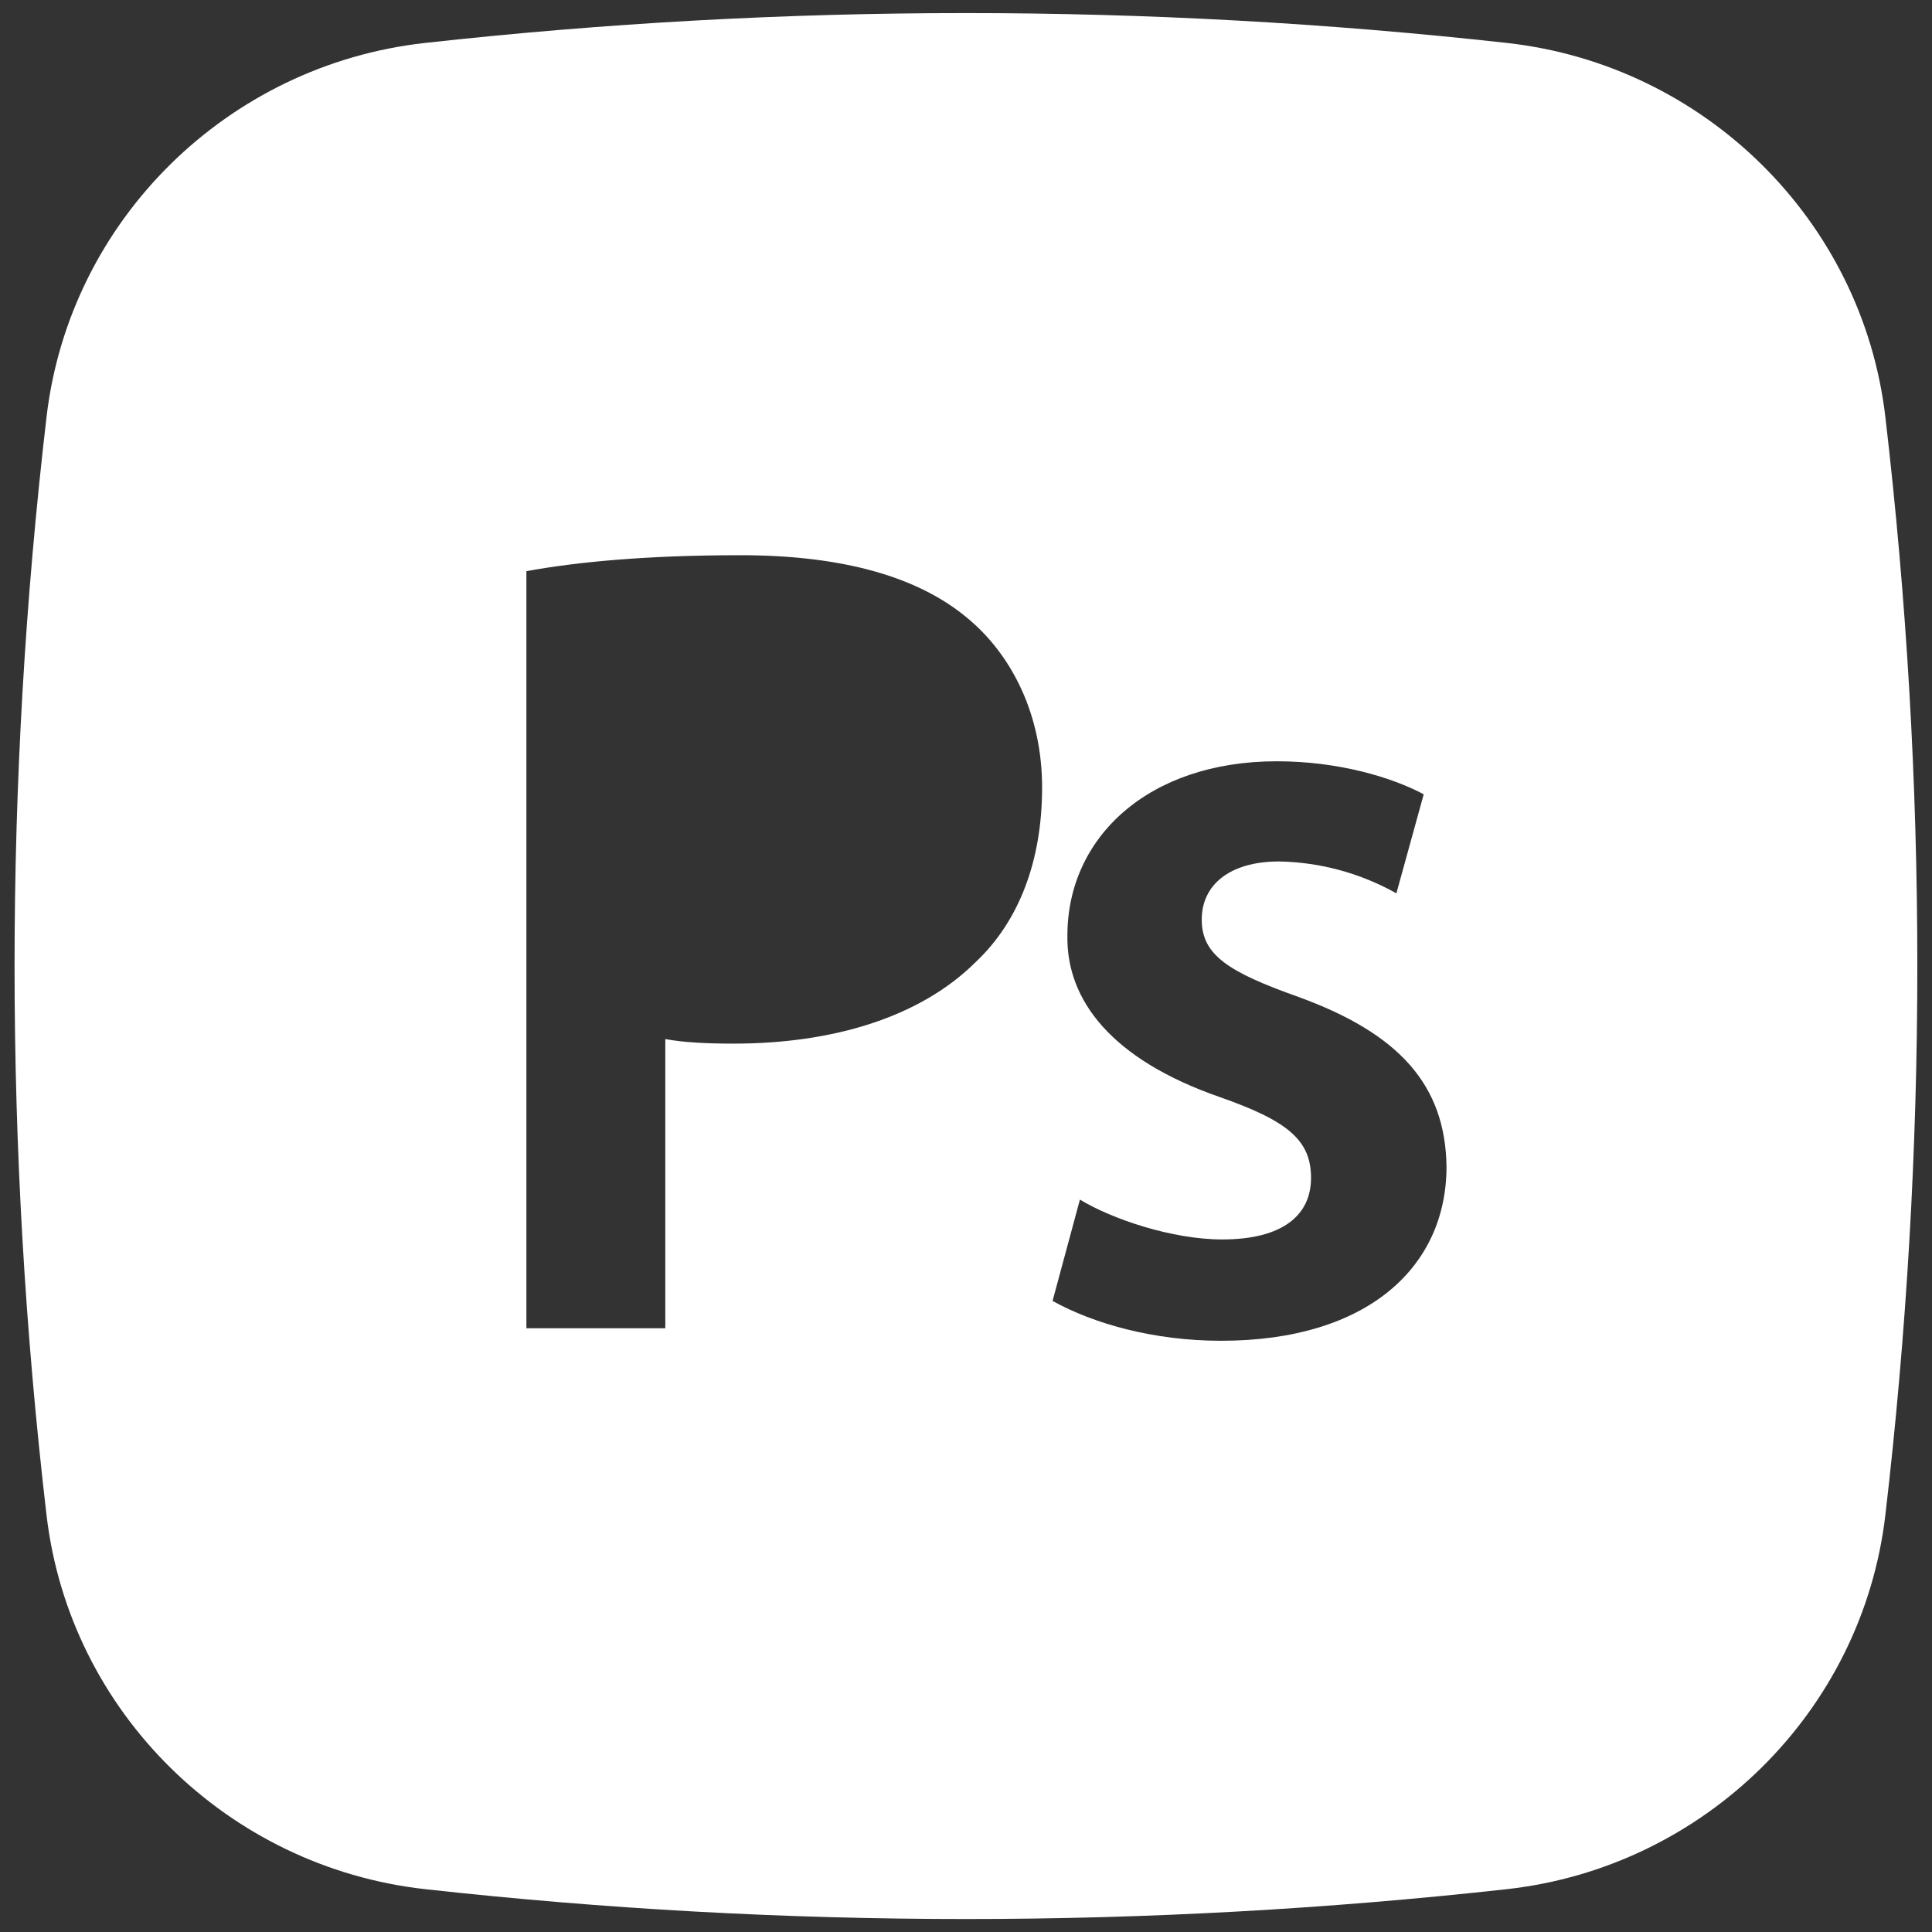
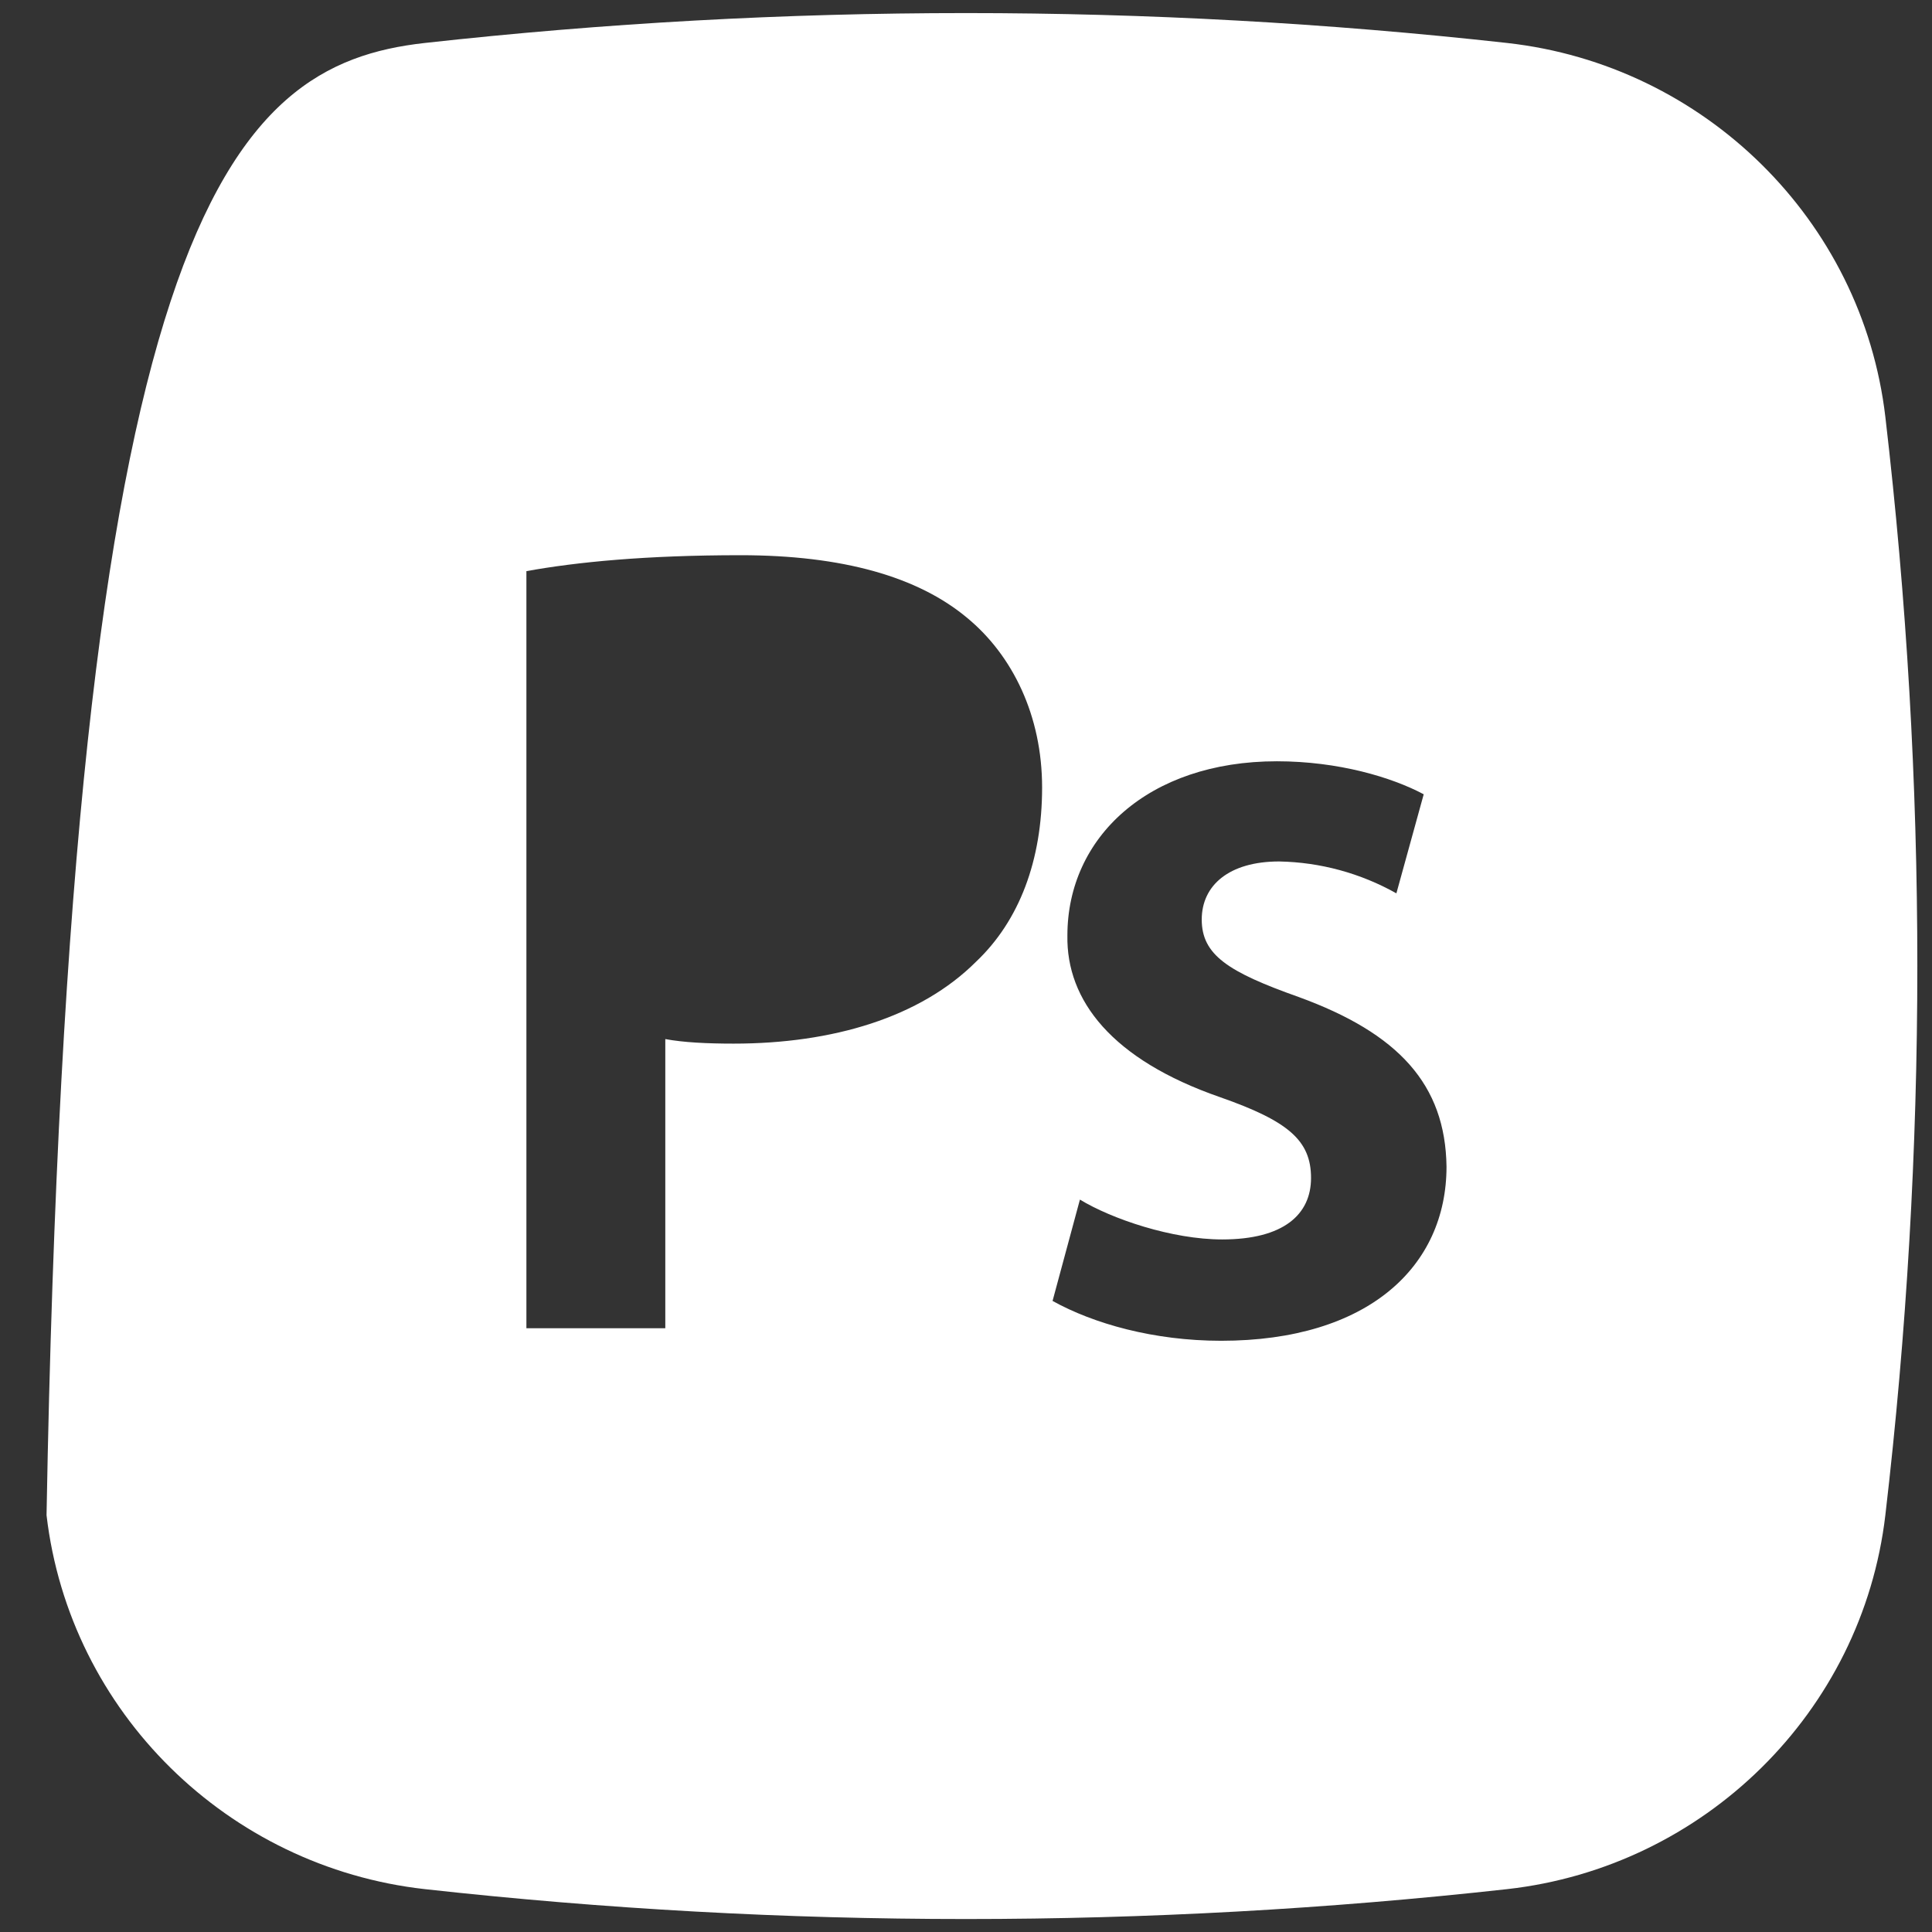
<svg xmlns="http://www.w3.org/2000/svg" width="56" height="56" viewBox="0 0 56 56" fill="none">
  <rect x="0" y="0" width="56" height="56" fill="#333333" stroke="none" />
-   <path fill-rule="evenodd" clip-rule="evenodd" d="M12.309 1.246C22.737 0.09 33.26 0.09 43.688 1.246C49.386 1.882 53.978 6.367 54.648 12.085C55.884 22.659 55.884 33.341 54.648 43.915C53.978 49.633 49.386 54.118 43.691 54.757C33.262 55.913 22.738 55.913 12.309 54.757C6.611 54.118 2.018 49.633 1.349 43.918C0.113 33.343 0.113 22.66 1.349 12.085C2.018 6.367 6.611 1.882 12.309 1.246ZM19.284 38.5H15.258V16.555C16.709 16.291 18.723 16.093 21.462 16.093C24.431 16.093 26.61 16.72 28.032 17.908C29.352 18.997 30.206 20.746 30.206 22.825C30.206 24.937 29.547 26.686 28.293 27.874C26.675 29.491 24.134 30.25 21.264 30.25C20.505 30.25 19.811 30.217 19.284 30.118V38.5ZM35.394 38.863C33.444 38.863 31.698 38.368 30.509 37.708L31.302 34.771C32.225 35.332 33.971 35.926 35.426 35.926C37.209 35.926 38.001 35.2 38.001 34.144C38.001 33.055 37.34 32.494 35.361 31.801C32.225 30.712 30.905 28.996 30.939 27.115C30.939 24.277 33.279 22.066 37.011 22.066C38.792 22.066 40.34 22.528 41.267 23.023L40.475 25.894C39.436 25.31 38.268 24.992 37.077 24.97C35.624 24.97 34.833 25.663 34.833 26.653C34.833 27.676 35.592 28.171 37.638 28.897C40.541 29.953 41.895 31.438 41.928 33.814C41.928 36.718 39.648 38.863 35.394 38.863Z" fill="white" />
+   <path fill-rule="evenodd" clip-rule="evenodd" d="M12.309 1.246C22.737 0.09 33.26 0.09 43.688 1.246C49.386 1.882 53.978 6.367 54.648 12.085C55.884 22.659 55.884 33.341 54.648 43.915C53.978 49.633 49.386 54.118 43.691 54.757C33.262 55.913 22.738 55.913 12.309 54.757C6.611 54.118 2.018 49.633 1.349 43.918C2.018 6.367 6.611 1.882 12.309 1.246ZM19.284 38.5H15.258V16.555C16.709 16.291 18.723 16.093 21.462 16.093C24.431 16.093 26.61 16.72 28.032 17.908C29.352 18.997 30.206 20.746 30.206 22.825C30.206 24.937 29.547 26.686 28.293 27.874C26.675 29.491 24.134 30.25 21.264 30.25C20.505 30.25 19.811 30.217 19.284 30.118V38.5ZM35.394 38.863C33.444 38.863 31.698 38.368 30.509 37.708L31.302 34.771C32.225 35.332 33.971 35.926 35.426 35.926C37.209 35.926 38.001 35.2 38.001 34.144C38.001 33.055 37.34 32.494 35.361 31.801C32.225 30.712 30.905 28.996 30.939 27.115C30.939 24.277 33.279 22.066 37.011 22.066C38.792 22.066 40.34 22.528 41.267 23.023L40.475 25.894C39.436 25.31 38.268 24.992 37.077 24.97C35.624 24.97 34.833 25.663 34.833 26.653C34.833 27.676 35.592 28.171 37.638 28.897C40.541 29.953 41.895 31.438 41.928 33.814C41.928 36.718 39.648 38.863 35.394 38.863Z" fill="white" />
</svg>